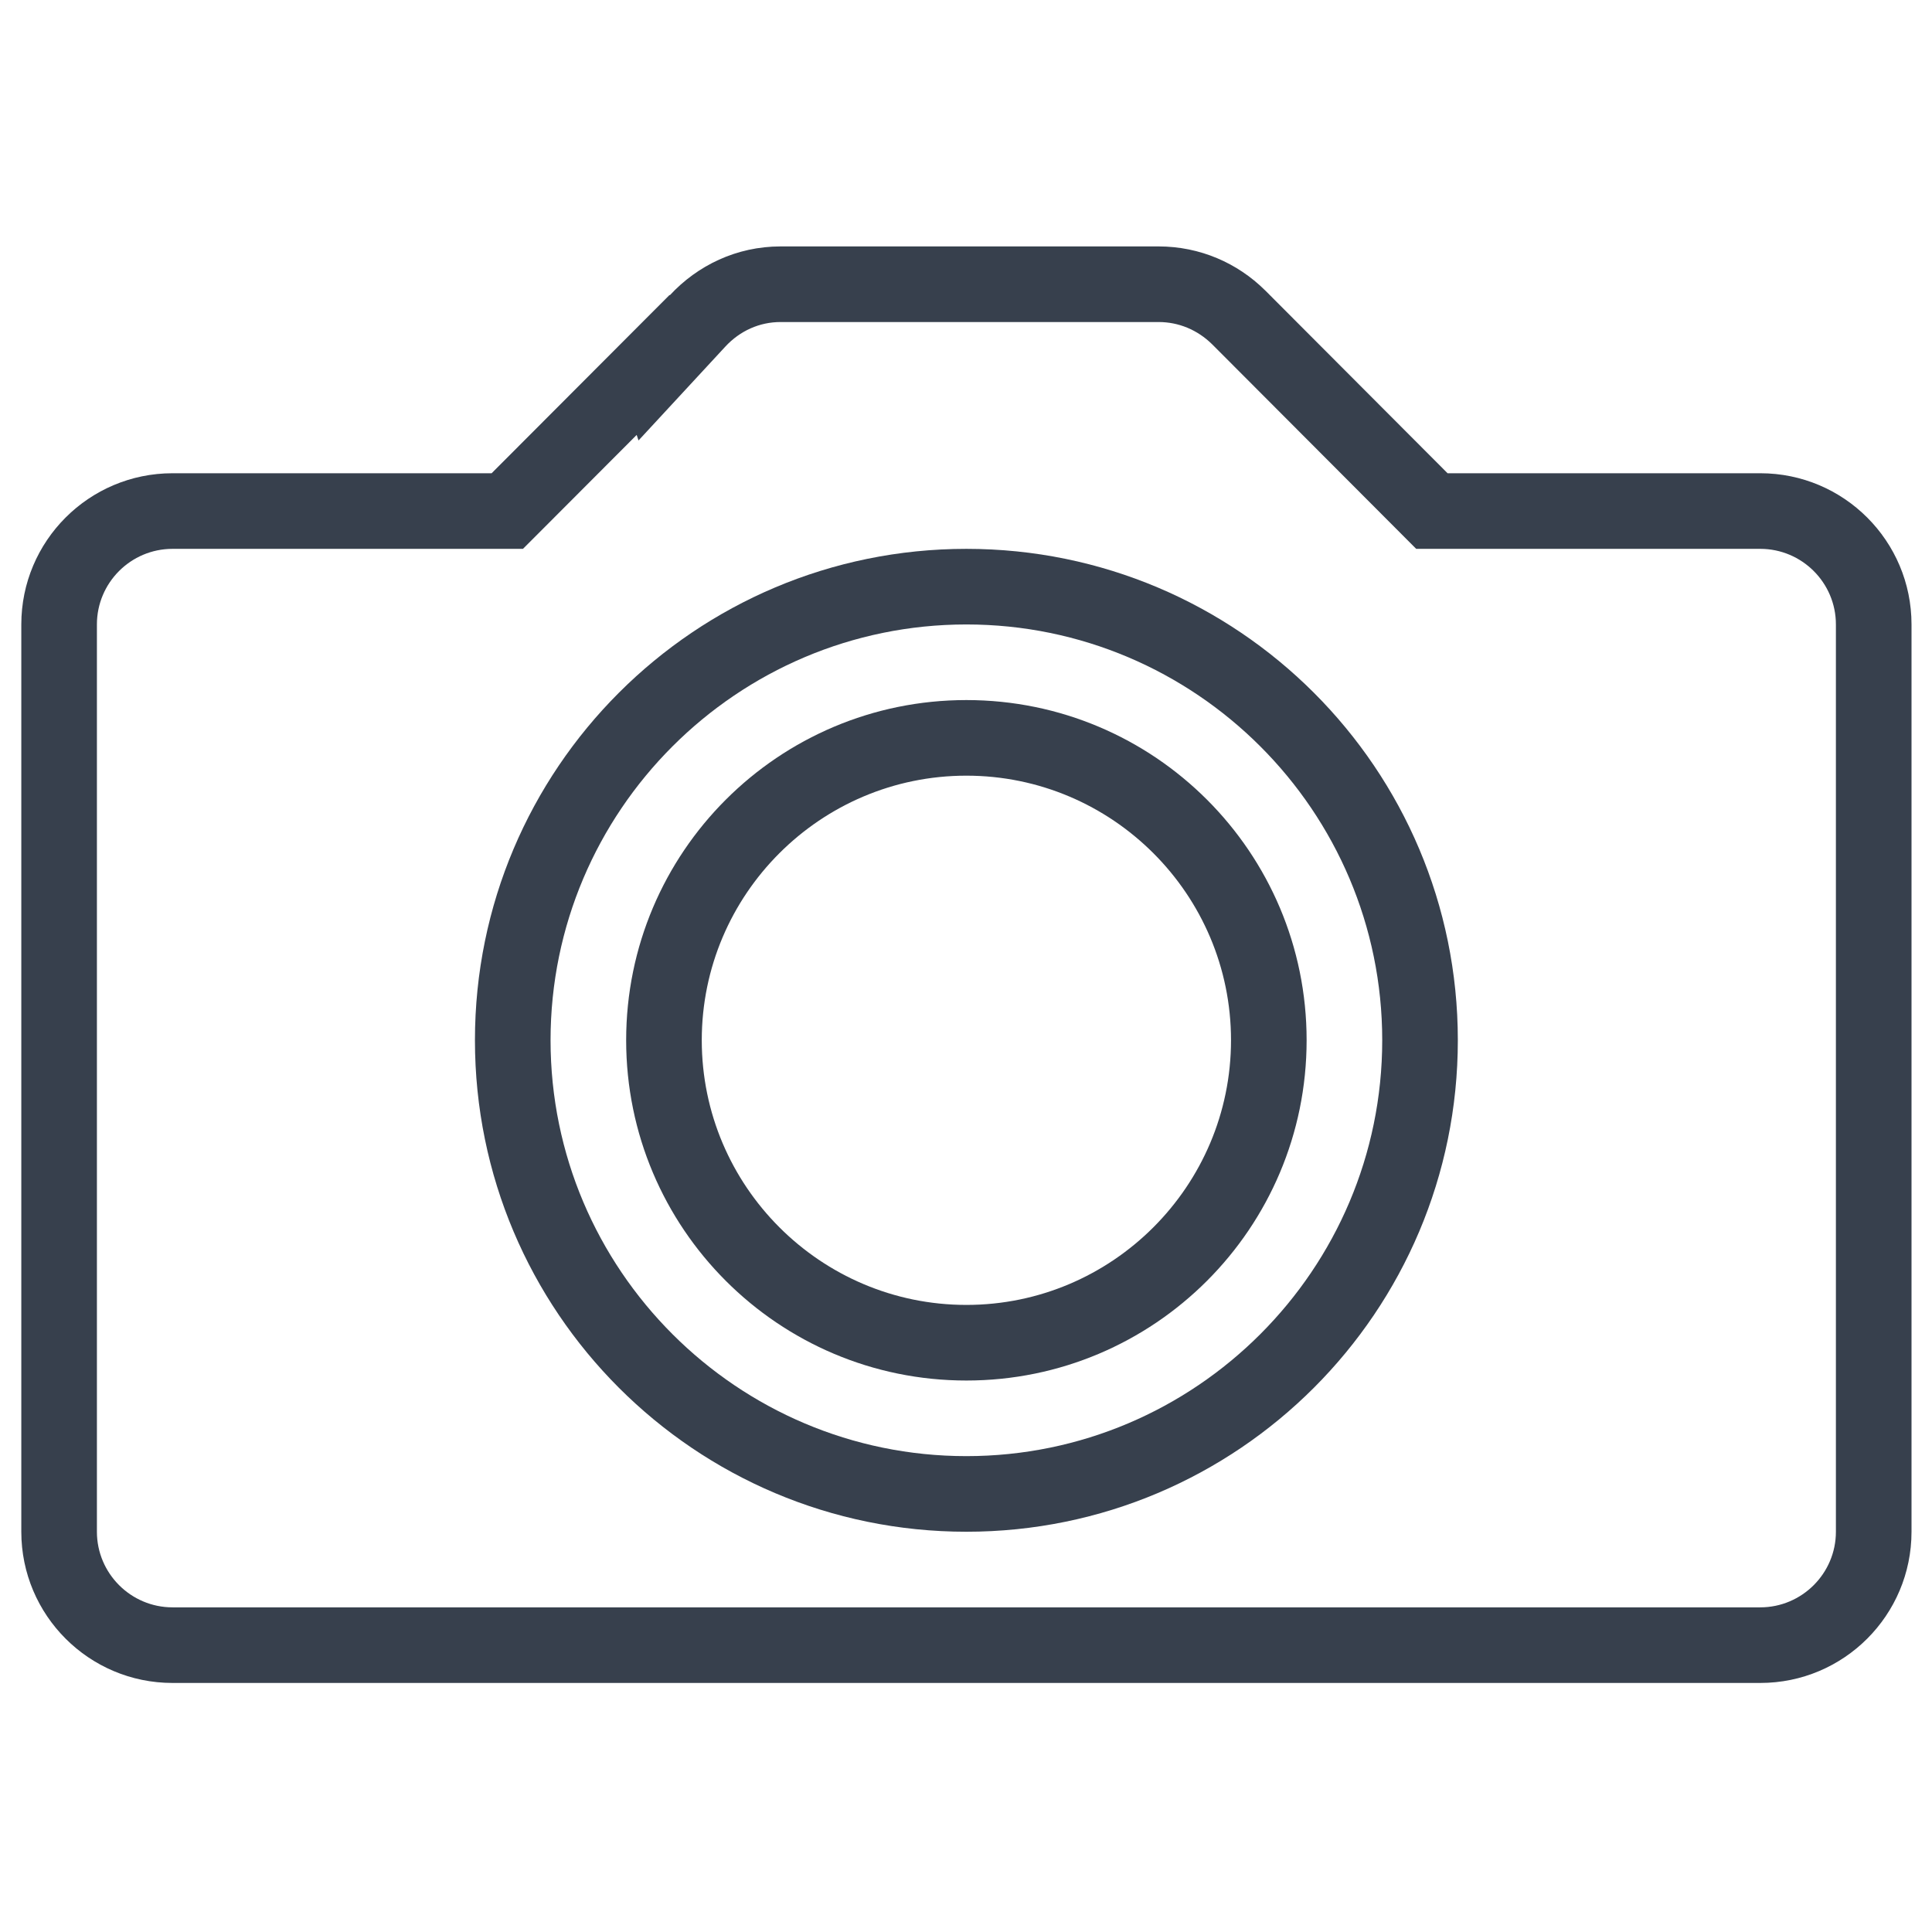
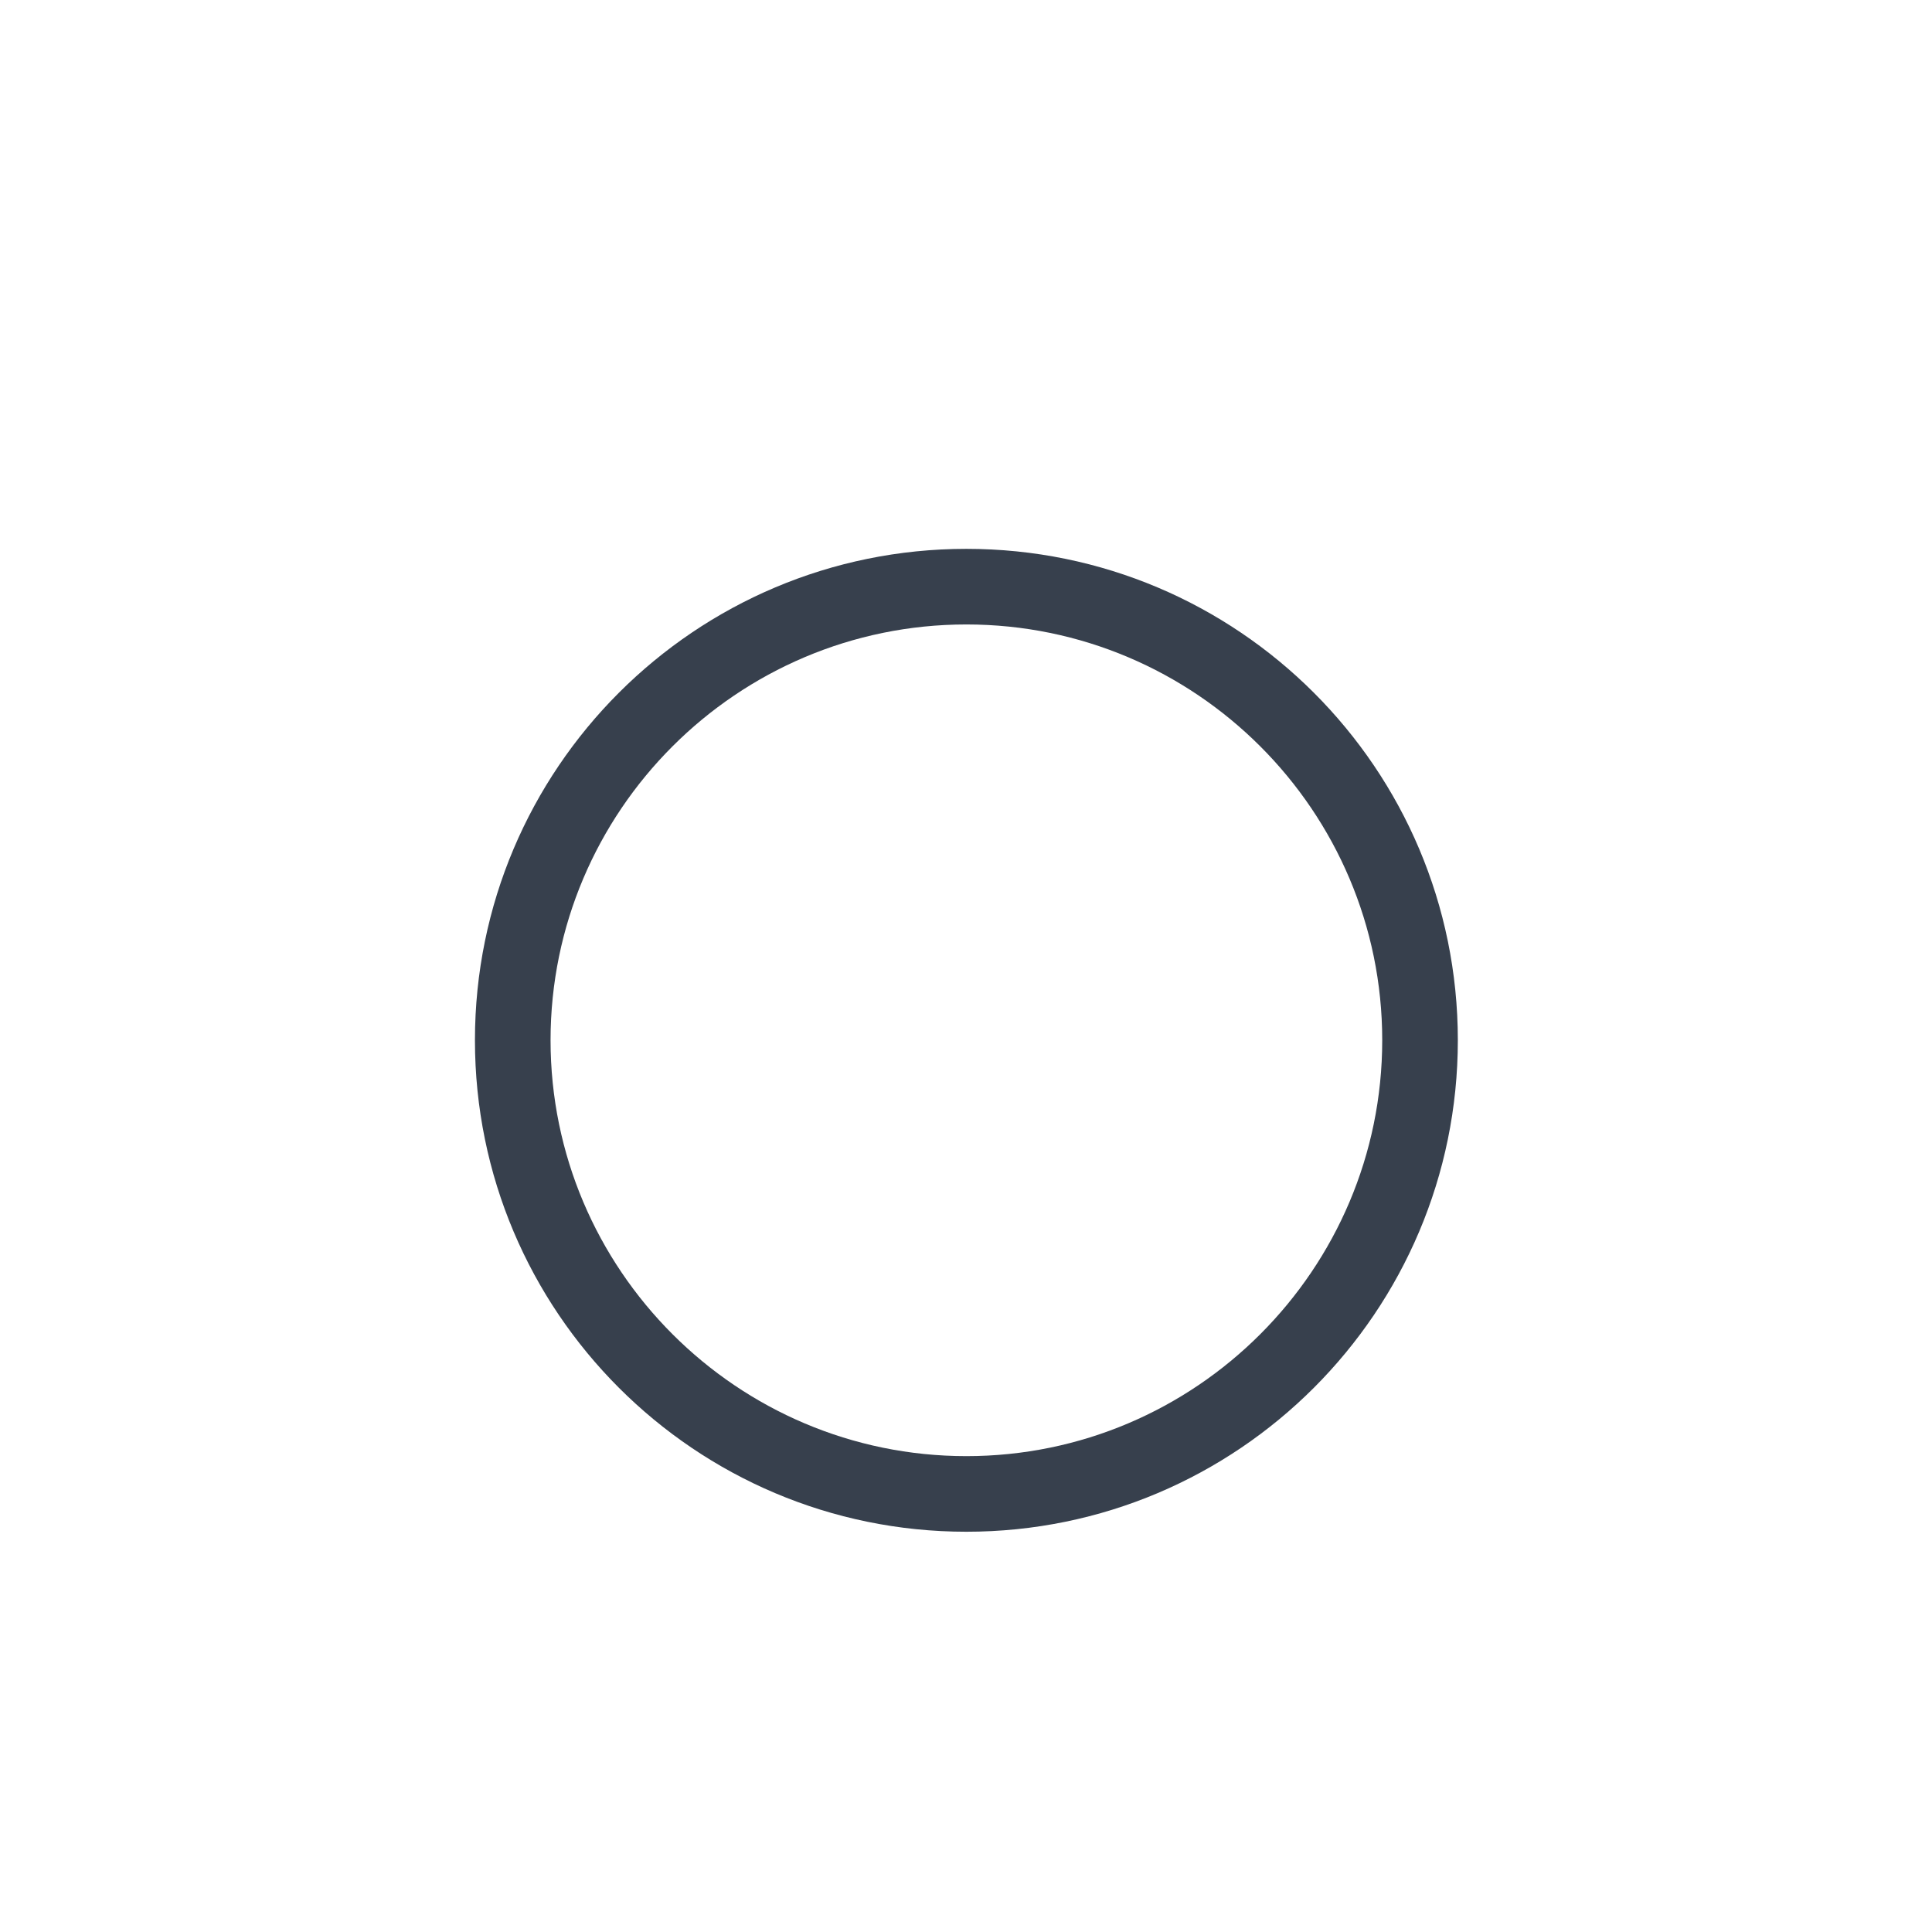
<svg xmlns="http://www.w3.org/2000/svg" enable-background="new 0 0 512 512" height="512px" id="Layer_1" version="1.1" viewBox="0 0 512 512" width="512px" xml:space="preserve">
  <g>
-     <path d="M466.488,125.414h-82.866l-48.174-48.291c-0.058-0.058-0.107-0.097-0.156-0.156l-0.088-0.078l0,0   c-7.239-7.161-17.179-11.584-28.166-11.584H206.853c-11.642,0-22.022,5.029-29.351,12.954l-0.039-0.117l-47.176,47.273H45.719   c-22.13,0-40.073,17.944-40.073,40.073v240.439c0,22.13,17.943,40.073,40.073,40.073h420.769c22.14,0,40.083-17.943,40.083-40.073   V165.488C506.571,143.358,488.628,125.414,466.488,125.414z M486.534,405.927c0,11.036-9.001,20.037-20.047,20.037H45.719   c-11.045,0-20.037-9-20.037-20.037V165.488c0-11.055,8.991-20.037,20.037-20.037h84.568h8.306l5.88-5.889l24.253-24.302l0.49,1.468   l23.001-24.87c3.893-4.207,9.089-6.516,14.636-6.516h100.183c5.293,0,10.302,2.055,14.225,5.929l48.174,48.292l5.87,5.889h8.316   h82.866c11.045,0,20.047,8.981,20.047,20.037V405.927z" fill="#37404D" />
    <path d="M256.103,145.451c-71.928,0-130.238,58.29-130.238,130.219s58.31,130.257,130.238,130.257   s130.238-58.329,130.238-130.257S328.032,145.451,256.103,145.451z M256.103,385.89c-60.765,0-110.201-49.445-110.201-110.22   c0-60.756,49.436-110.182,110.201-110.182s110.201,49.426,110.201,110.182C366.305,336.445,316.868,385.89,256.103,385.89z" fill="#37404D" />
-     <path d="M256.103,185.524c-49.808,0-90.165,40.348-90.165,90.146s40.357,90.184,90.165,90.184   s90.165-40.386,90.165-90.184S305.911,185.524,256.103,185.524z M256.103,345.817c-38.665,0-70.128-31.482-70.128-70.147   s31.463-70.109,70.128-70.109s70.128,31.444,70.128,70.109S294.768,345.817,256.103,345.817z" fill="#37404D" />
  </g>
</svg>